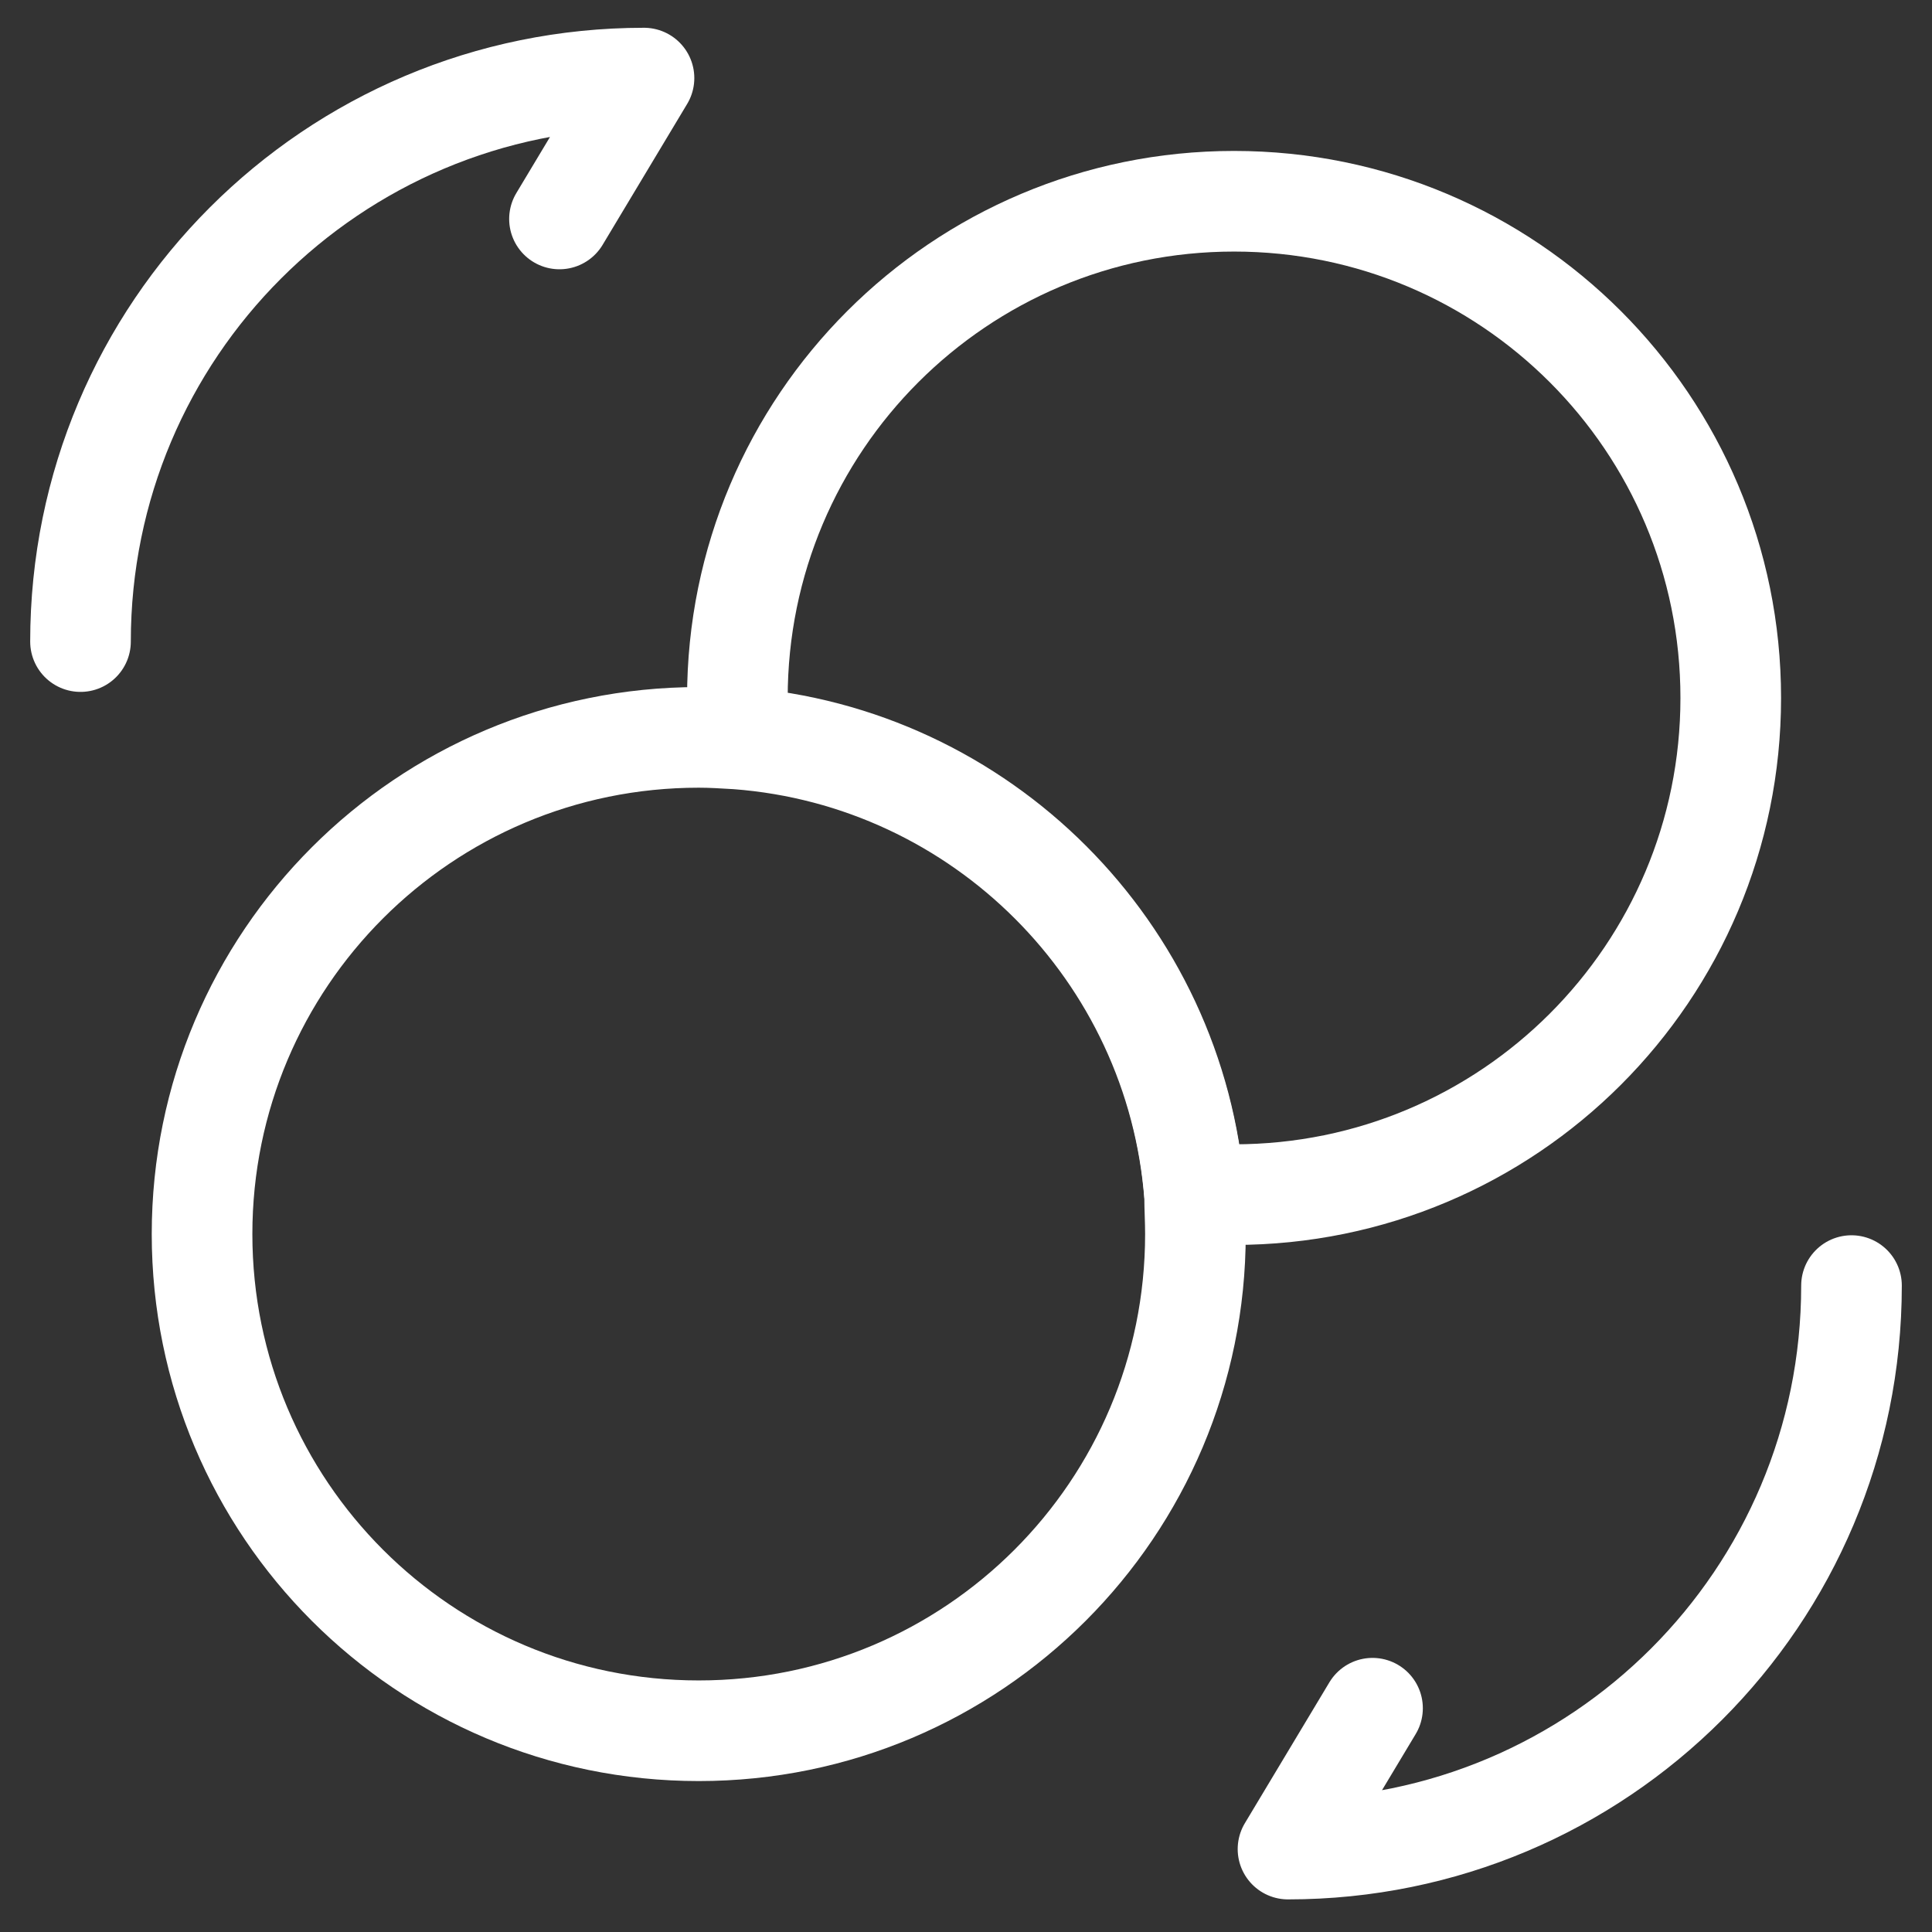
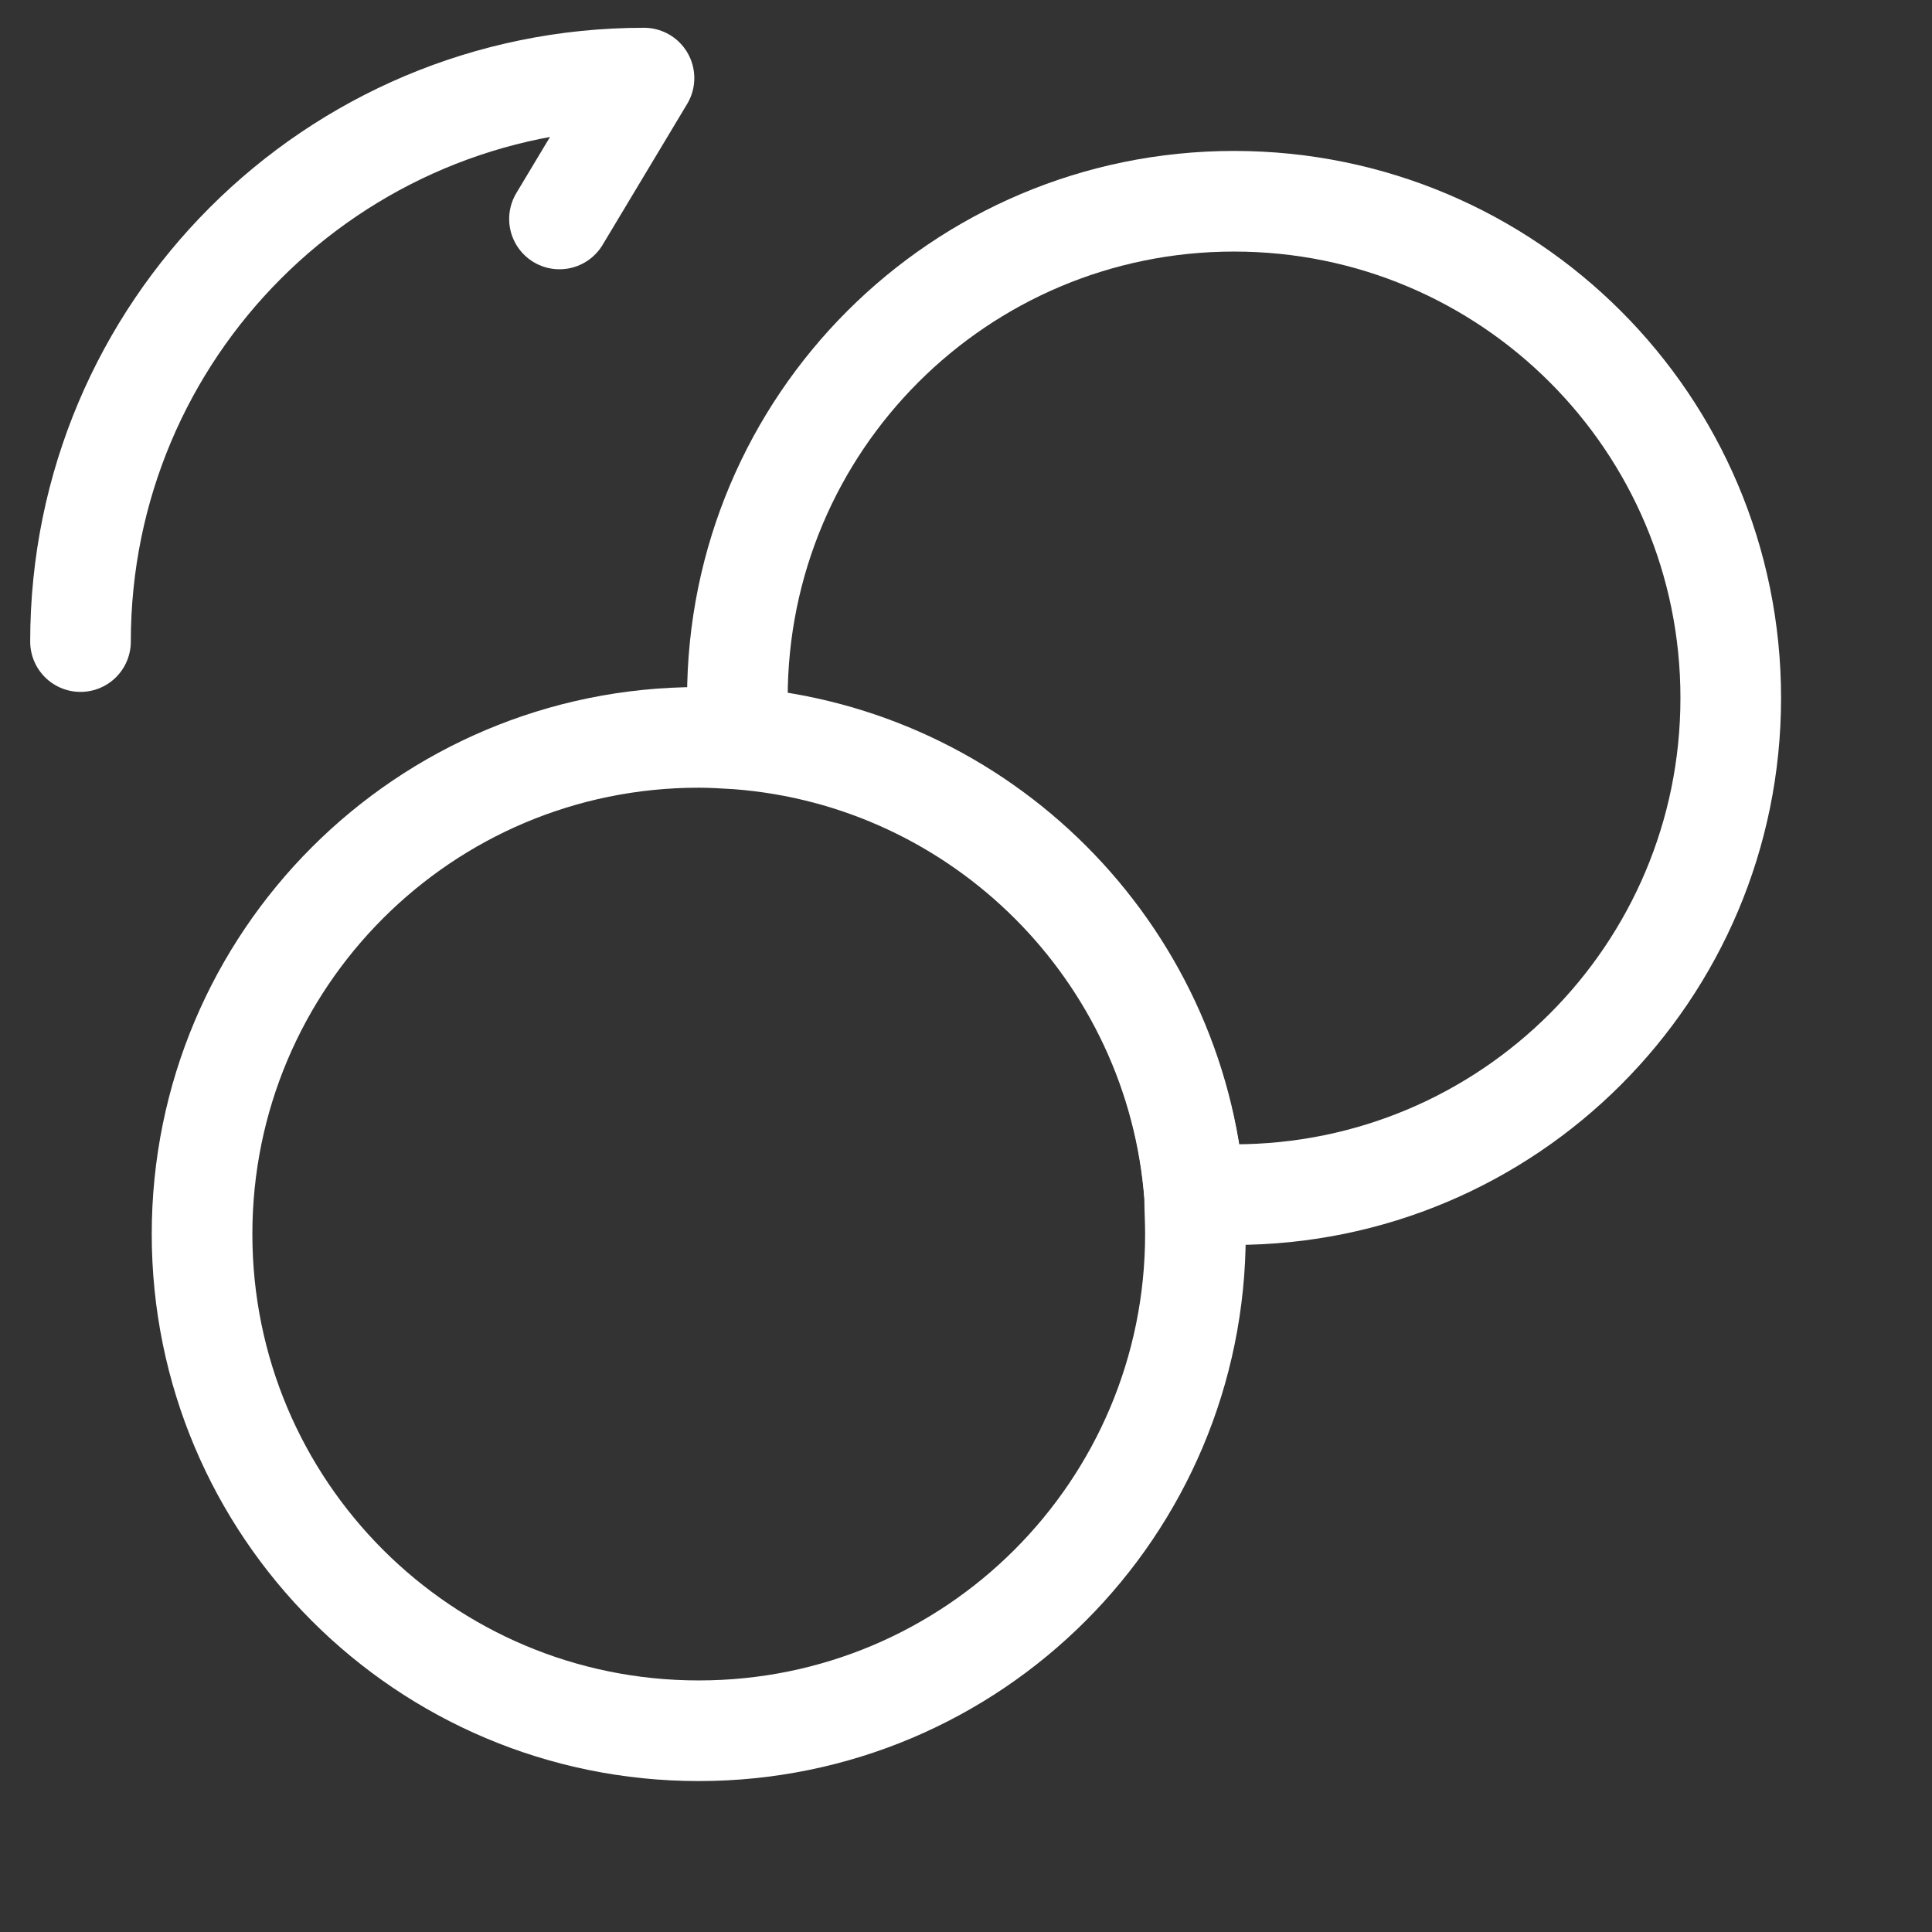
<svg xmlns="http://www.w3.org/2000/svg" width="48" height="48" viewBox="0 0 48 48" fill="none">
  <rect x="0" y="0" width="48" height="48" fill="#333333" stroke="none" />
-   <path d="M46 31.94C46 39.68 39.74 45.94 32 45.94L34.1 42.44" stroke="white" stroke-width="2.5" stroke-linecap="round" stroke-linejoin="round" />
  <path d="M2 15.94C2 8.2 8.26 1.94 16 1.94L13.9 5.44" stroke="white" stroke-width="2.5" stroke-linecap="round" stroke-linejoin="round" />
  <path d="M29.7 30.66C29.7 37.48 24.18 43 17.36 43C10.54 43 5.02 37.48 5.02 30.66C5.02 23.84 10.54 18.32 17.36 18.32C17.68 18.32 17.98 18.34 18.32 18.36C24.38 18.82 29.22 23.66 29.68 29.72C29.68 30.02 29.7 30.32 29.7 30.66Z" stroke="white" stroke-width="2.5" stroke-miterlimit="10" stroke-linecap="round" stroke-linejoin="round" />
  <path d="M43 17.34C43 24.16 37.48 29.68 30.66 29.68H29.68C29.22 23.62 24.38 18.78 18.32 18.32V17.34C18.32 10.52 23.84 5 30.66 5C37.48 5 43 10.52 43 17.34Z" stroke="white" stroke-width="2.5" stroke-miterlimit="10" stroke-linecap="round" stroke-linejoin="round" />
</svg>